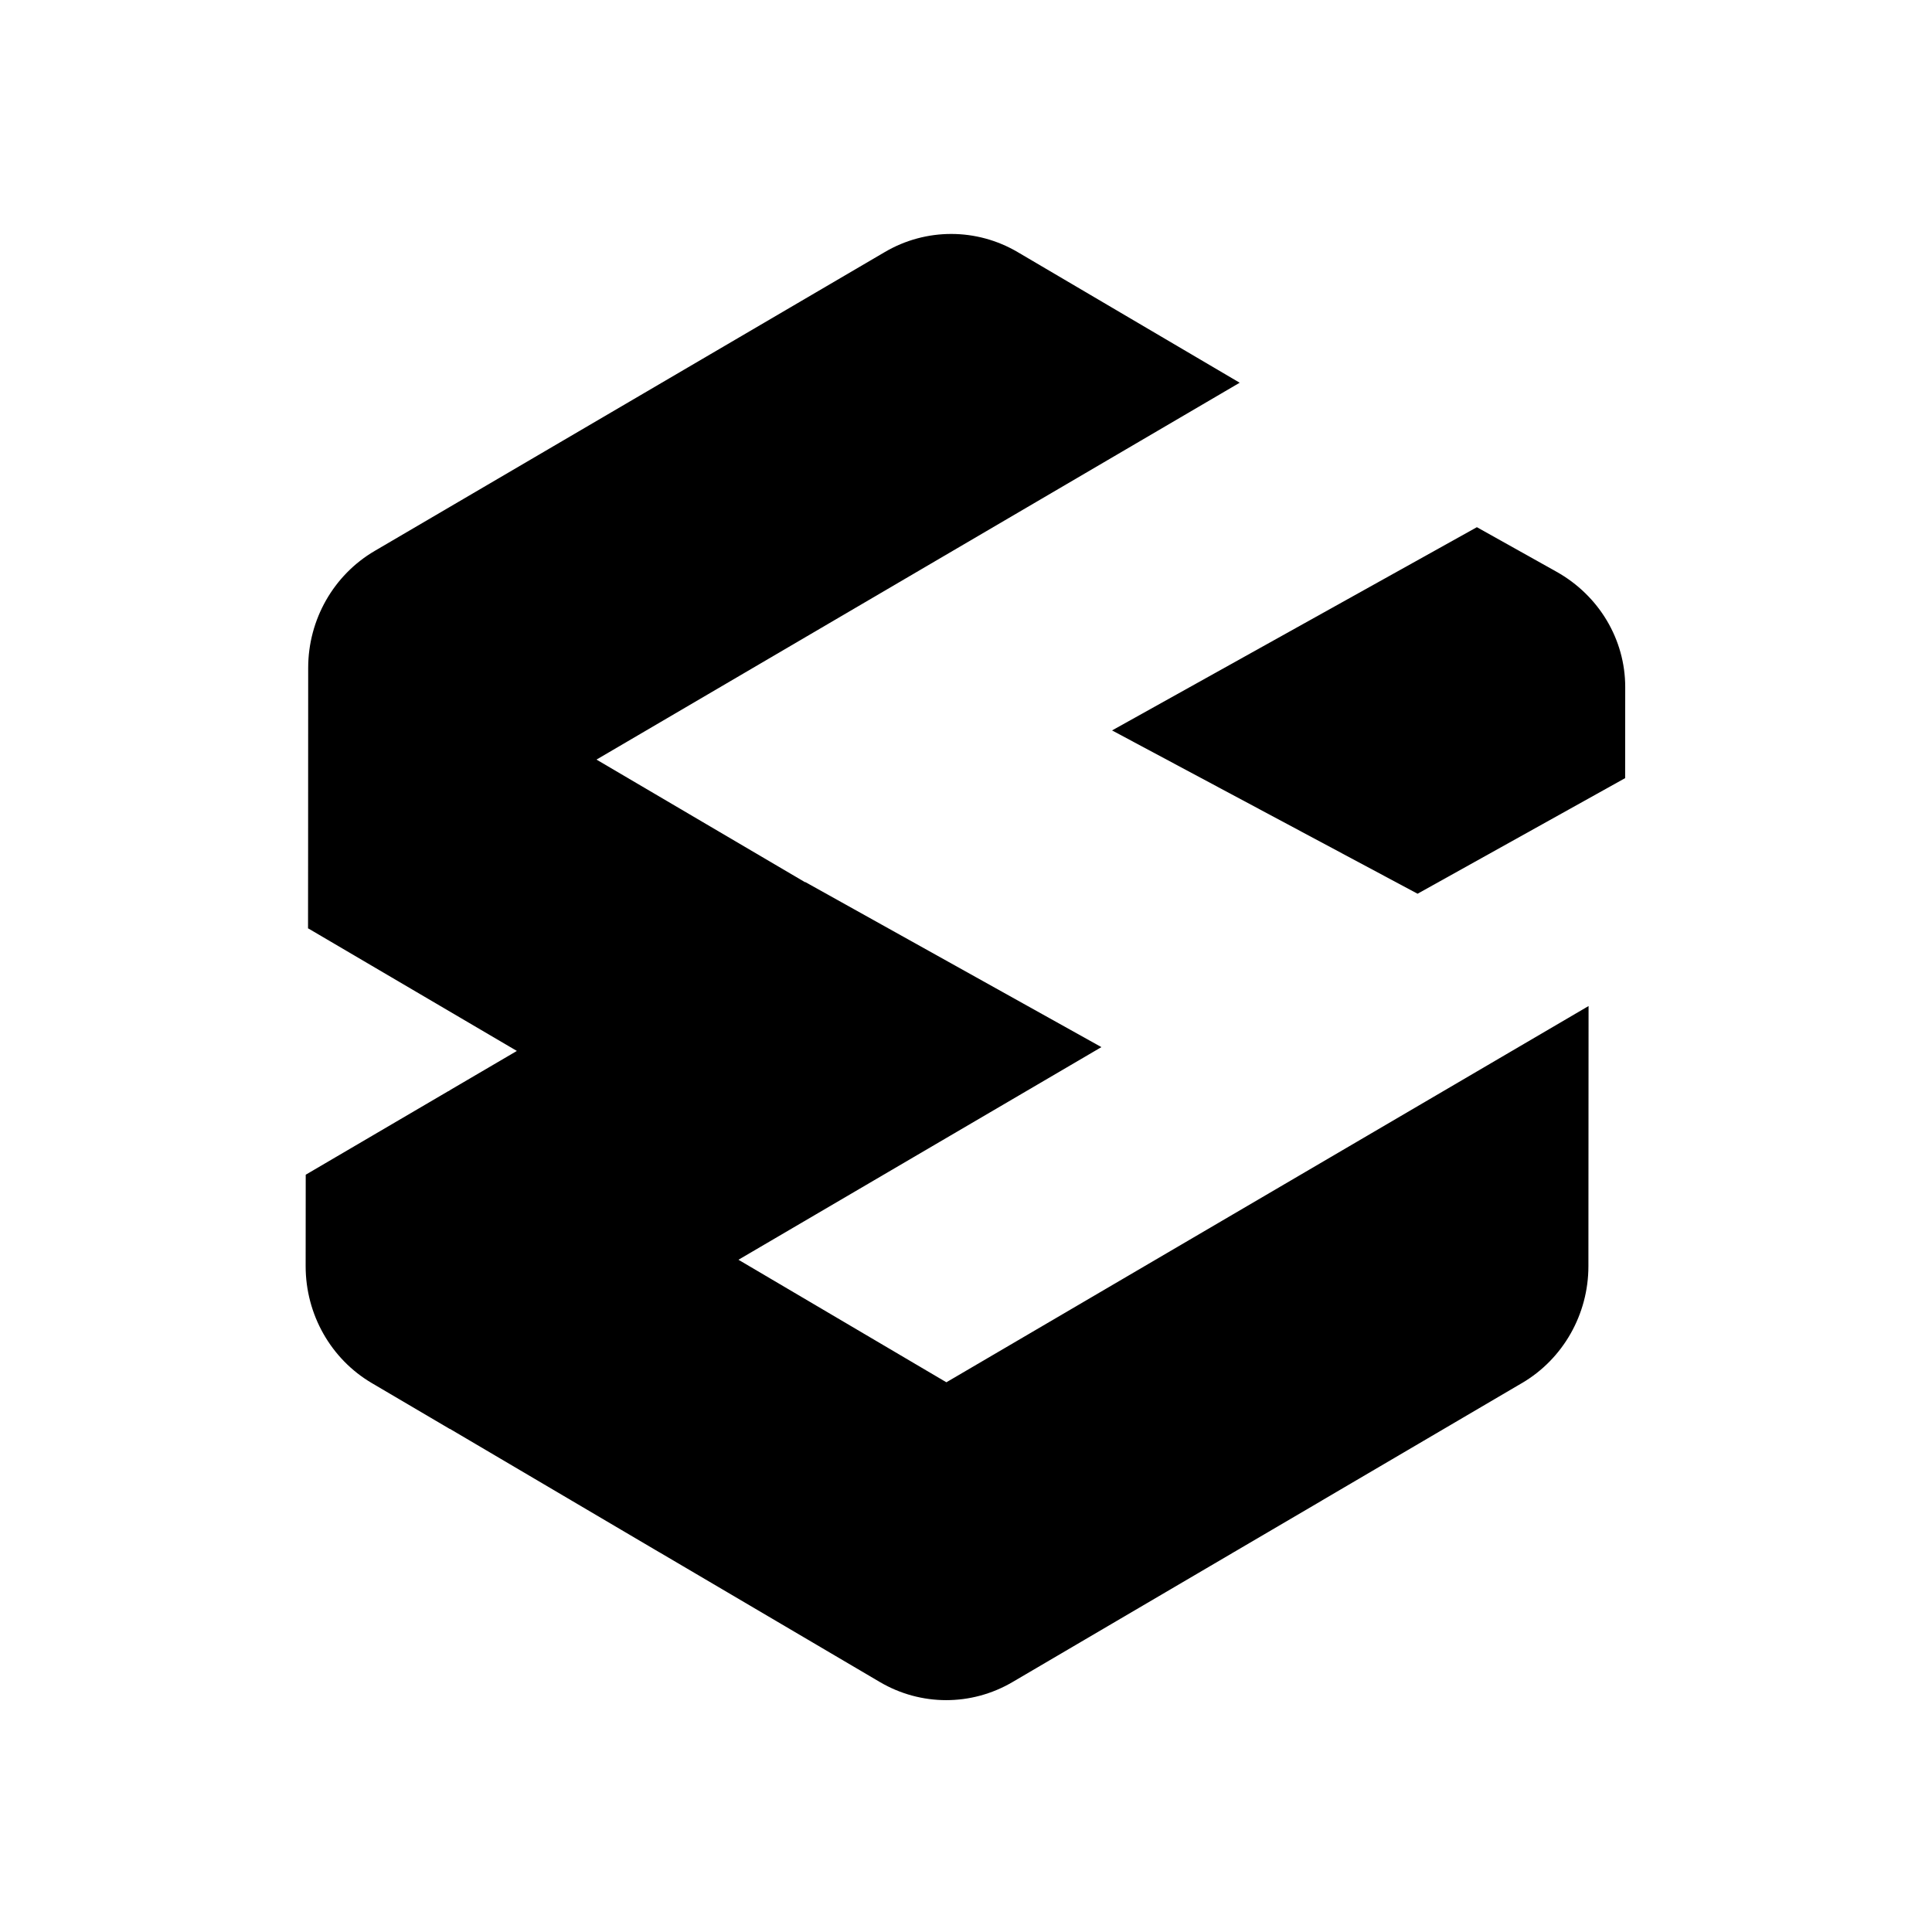
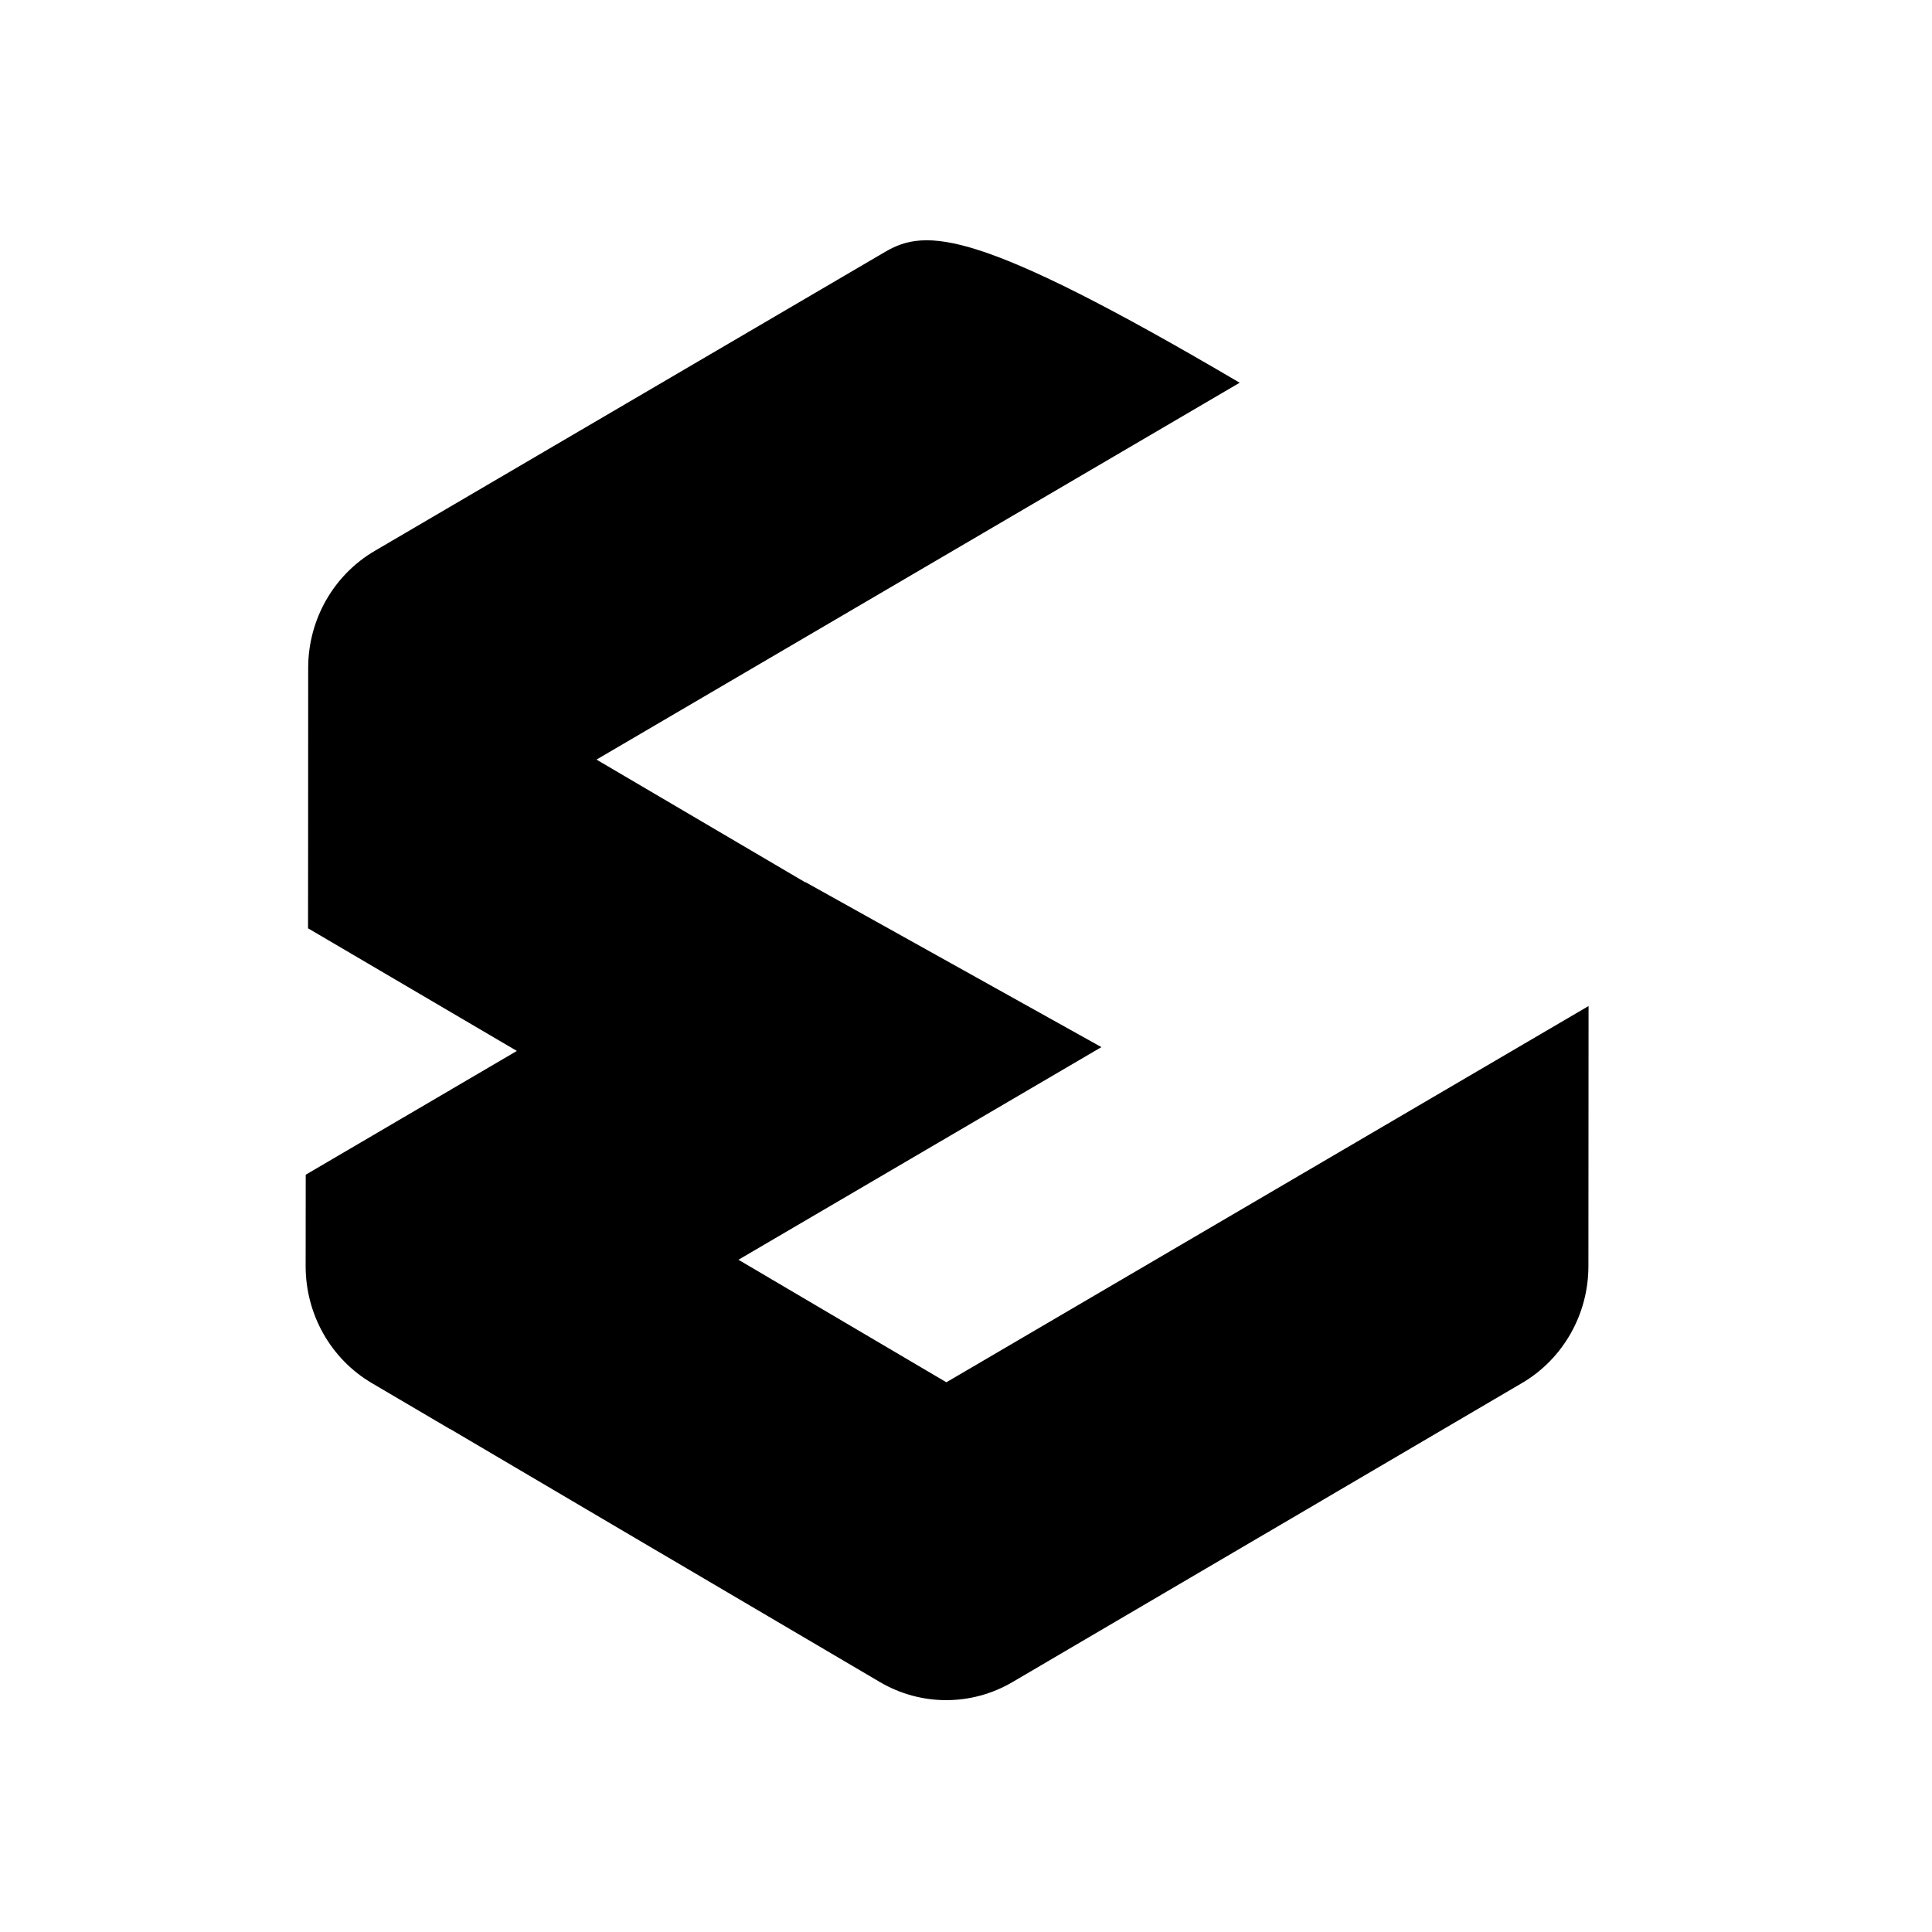
<svg xmlns="http://www.w3.org/2000/svg" version="1.1" width="512" height="512">
  <svg width="512" height="512" viewBox="0 0 512 512" fill="none">
-     <path d="M412.49 151.516L391.389 139.711L294.706 193.57L375.669 236.85L430.679 206.213L430.7 182.071C430.7 169.469 423.758 157.827 412.49 151.516Z" fill="black" />
-     <path d="M250.8 366.318L195.7 333.849L242.163 306.626L271.678 289.335L291.885 277.496L213.401 233.748L213.34 233.79L158.078 201.3L328.529 101.427L269.682 66.802C258.825 60.416 245.422 60.396 234.545 66.761L99.292 146.004C88.394 152.39 81.672 164.208 81.672 177.001L81.652 225.31L81.632 246.002V246.085L81.693 246.043L136.975 278.512L136.69 278.678L118.969 289.065L119.152 289.169L118.867 289.127L81.02 311.312L81 335.55C81 348.342 87.681 360.16 98.558 366.546L119.172 378.675L119.213 378.654L174.659 411.33H174.679L233.16 445.748C244.037 452.155 257.44 452.155 268.317 445.769L326.614 411.558H326.594L326.696 411.496H326.716L350.406 397.605H350.386L402.979 366.733L403.346 366.525C414.223 360.139 420.945 348.321 420.945 335.55L420.986 266.611L326.777 321.803L250.8 366.318Z" fill="black" />
+     <path d="M250.8 366.318L195.7 333.849L242.163 306.626L271.678 289.335L291.885 277.496L213.401 233.748L213.34 233.79L158.078 201.3L328.529 101.427C258.825 60.416 245.422 60.396 234.545 66.761L99.292 146.004C88.394 152.39 81.672 164.208 81.672 177.001L81.652 225.31L81.632 246.002V246.085L81.693 246.043L136.975 278.512L136.69 278.678L118.969 289.065L119.152 289.169L118.867 289.127L81.02 311.312L81 335.55C81 348.342 87.681 360.16 98.558 366.546L119.172 378.675L119.213 378.654L174.659 411.33H174.679L233.16 445.748C244.037 452.155 257.44 452.155 268.317 445.769L326.614 411.558H326.594L326.696 411.496H326.716L350.406 397.605H350.386L402.979 366.733L403.346 366.525C414.223 360.139 420.945 348.321 420.945 335.55L420.986 266.611L326.777 321.803L250.8 366.318Z" fill="black" />
  </svg>
  <style>@media (prefers-color-scheme: light) { :root { filter: none; } }
@media (prefers-color-scheme: dark) { :root { filter: none; } }
</style>
</svg>